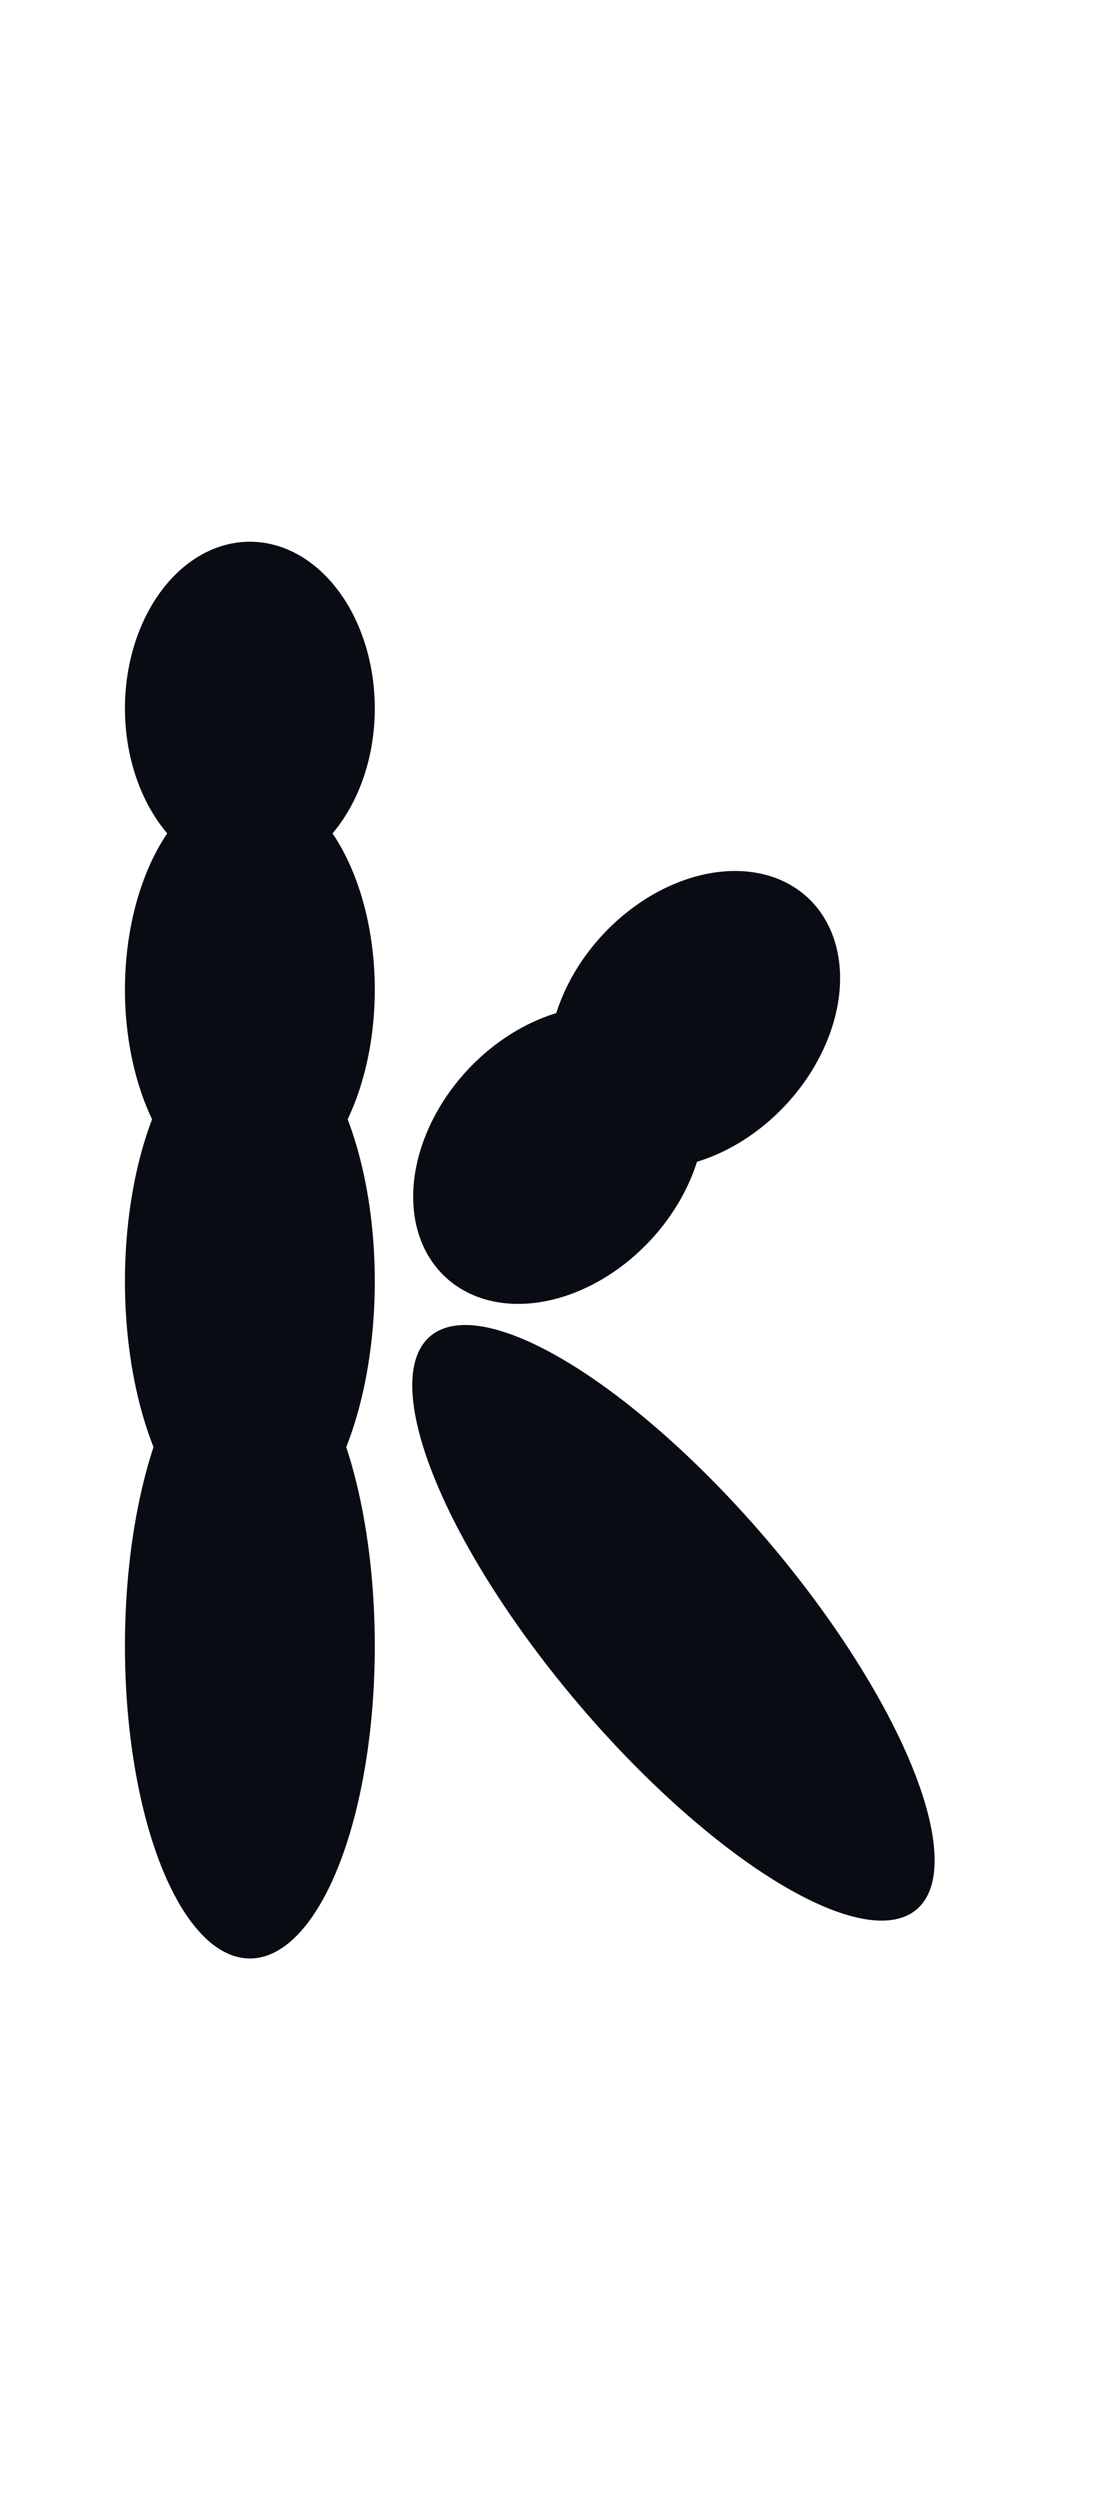
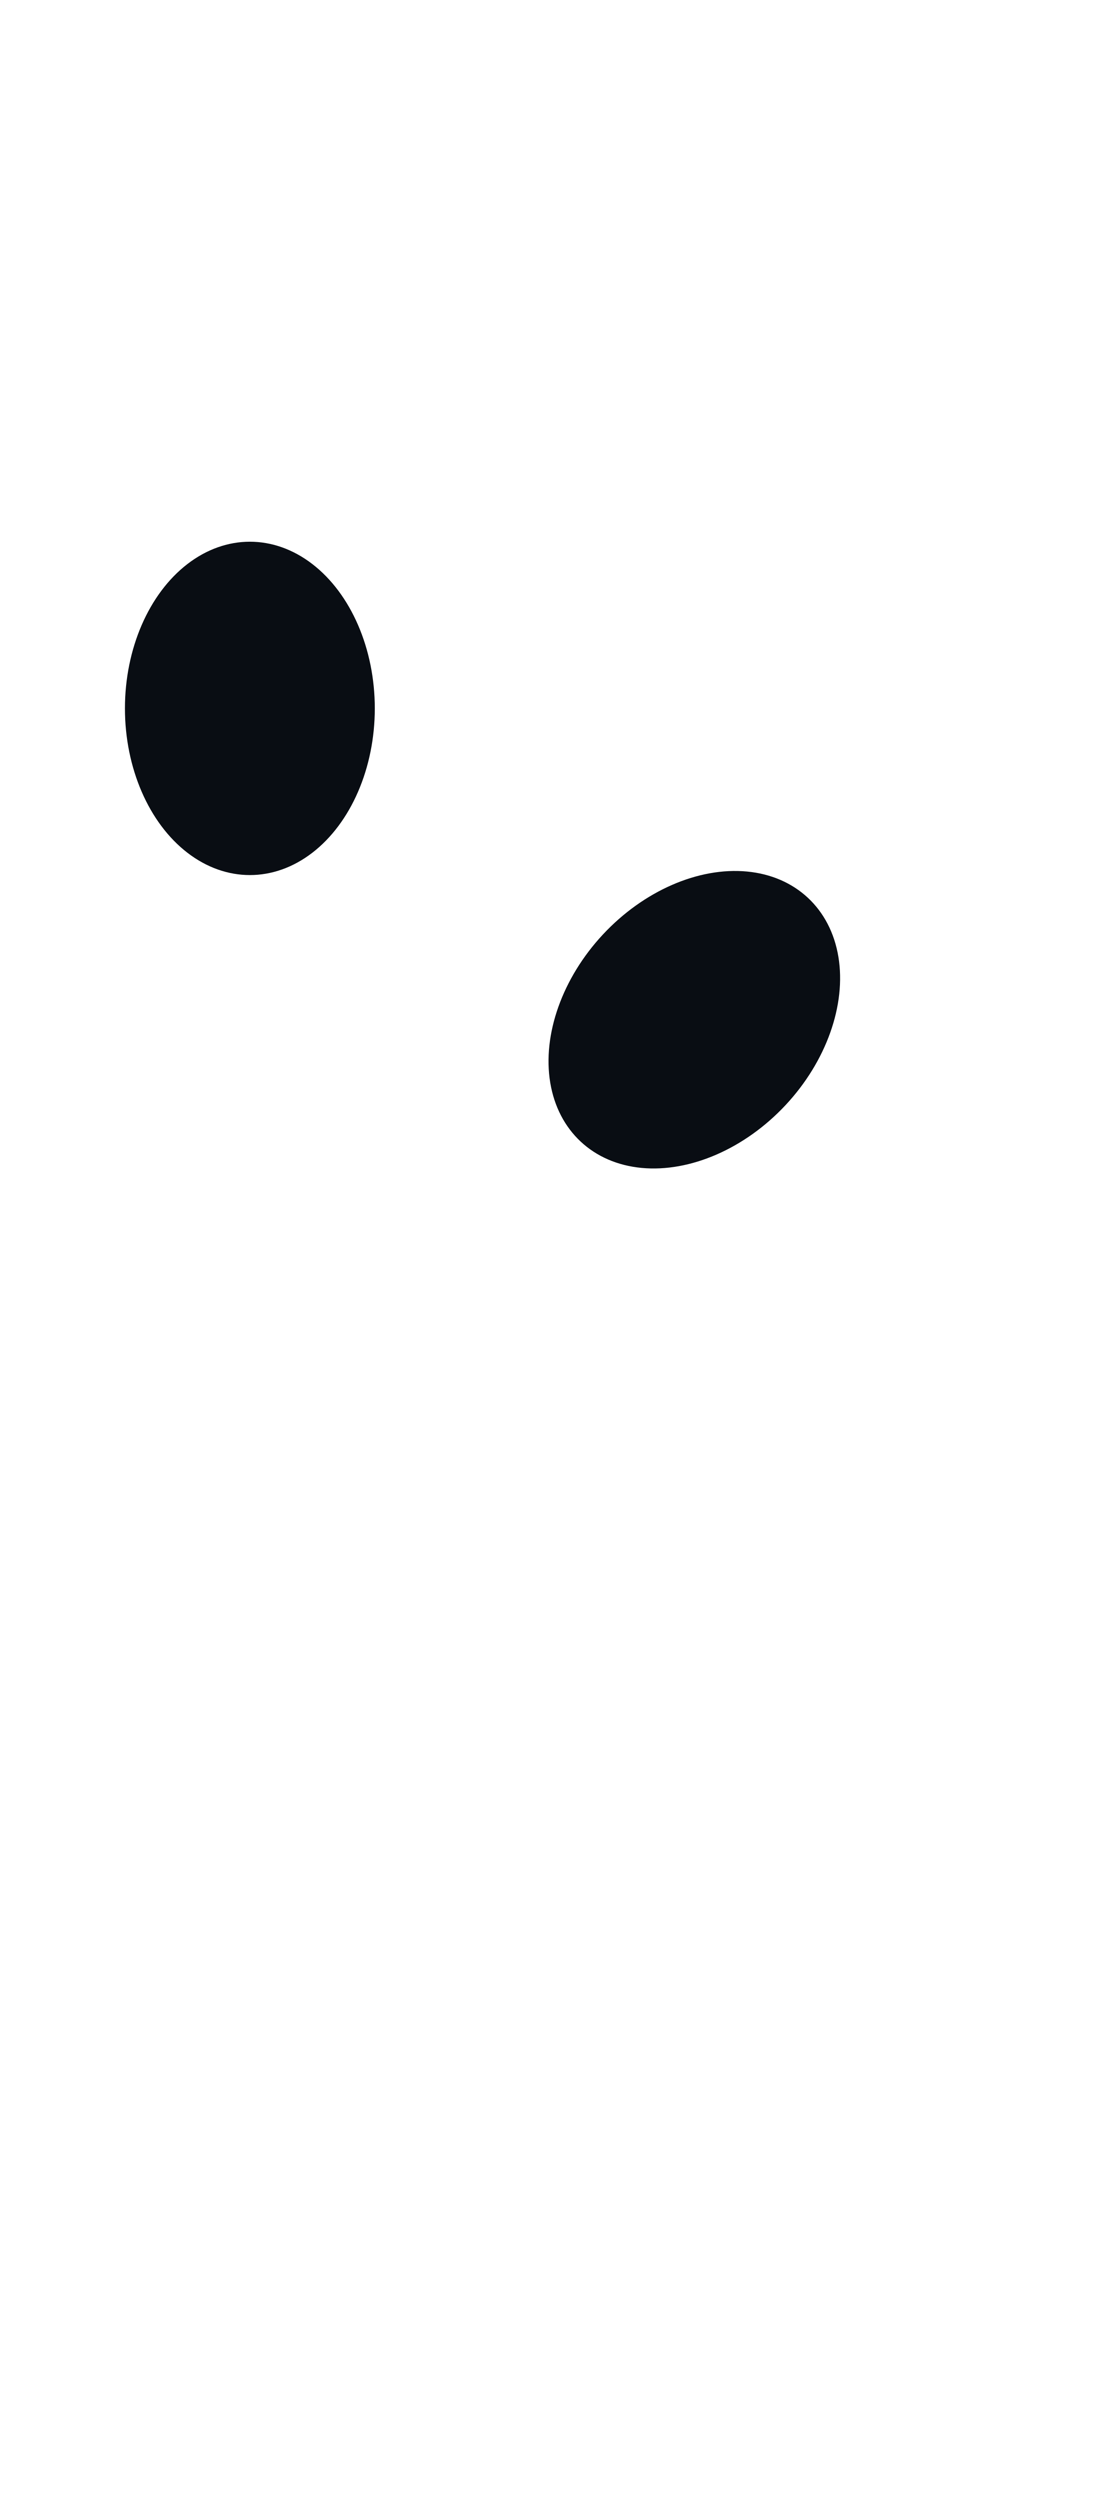
<svg xmlns="http://www.w3.org/2000/svg" width="107" height="240" viewBox="0 0 107 240" fill="none">
-   <ellipse cx="24" cy="158" rx="12" ry="30" fill="#090D13" />
-   <ellipse cx="64.685" cy="155.777" rx="12" ry="36.091" transform="rotate(-40.335 64.685 155.777)" fill="#090D13" />
-   <ellipse cx="24" cy="123" rx="12" ry="25" fill="#090D13" />
-   <ellipse cx="24" cy="95" rx="12" ry="20" fill="#090D13" />
  <ellipse cx="24" cy="68" rx="12" ry="16" fill="#090D13" />
-   <ellipse cx="53.688" cy="110.885" rx="12" ry="16" transform="rotate(43.006 53.688 110.885)" fill="#090D13" />
  <ellipse cx="66.689" cy="97.885" rx="12" ry="16" transform="rotate(43.006 66.689 97.885)" fill="#090D13" />
</svg>